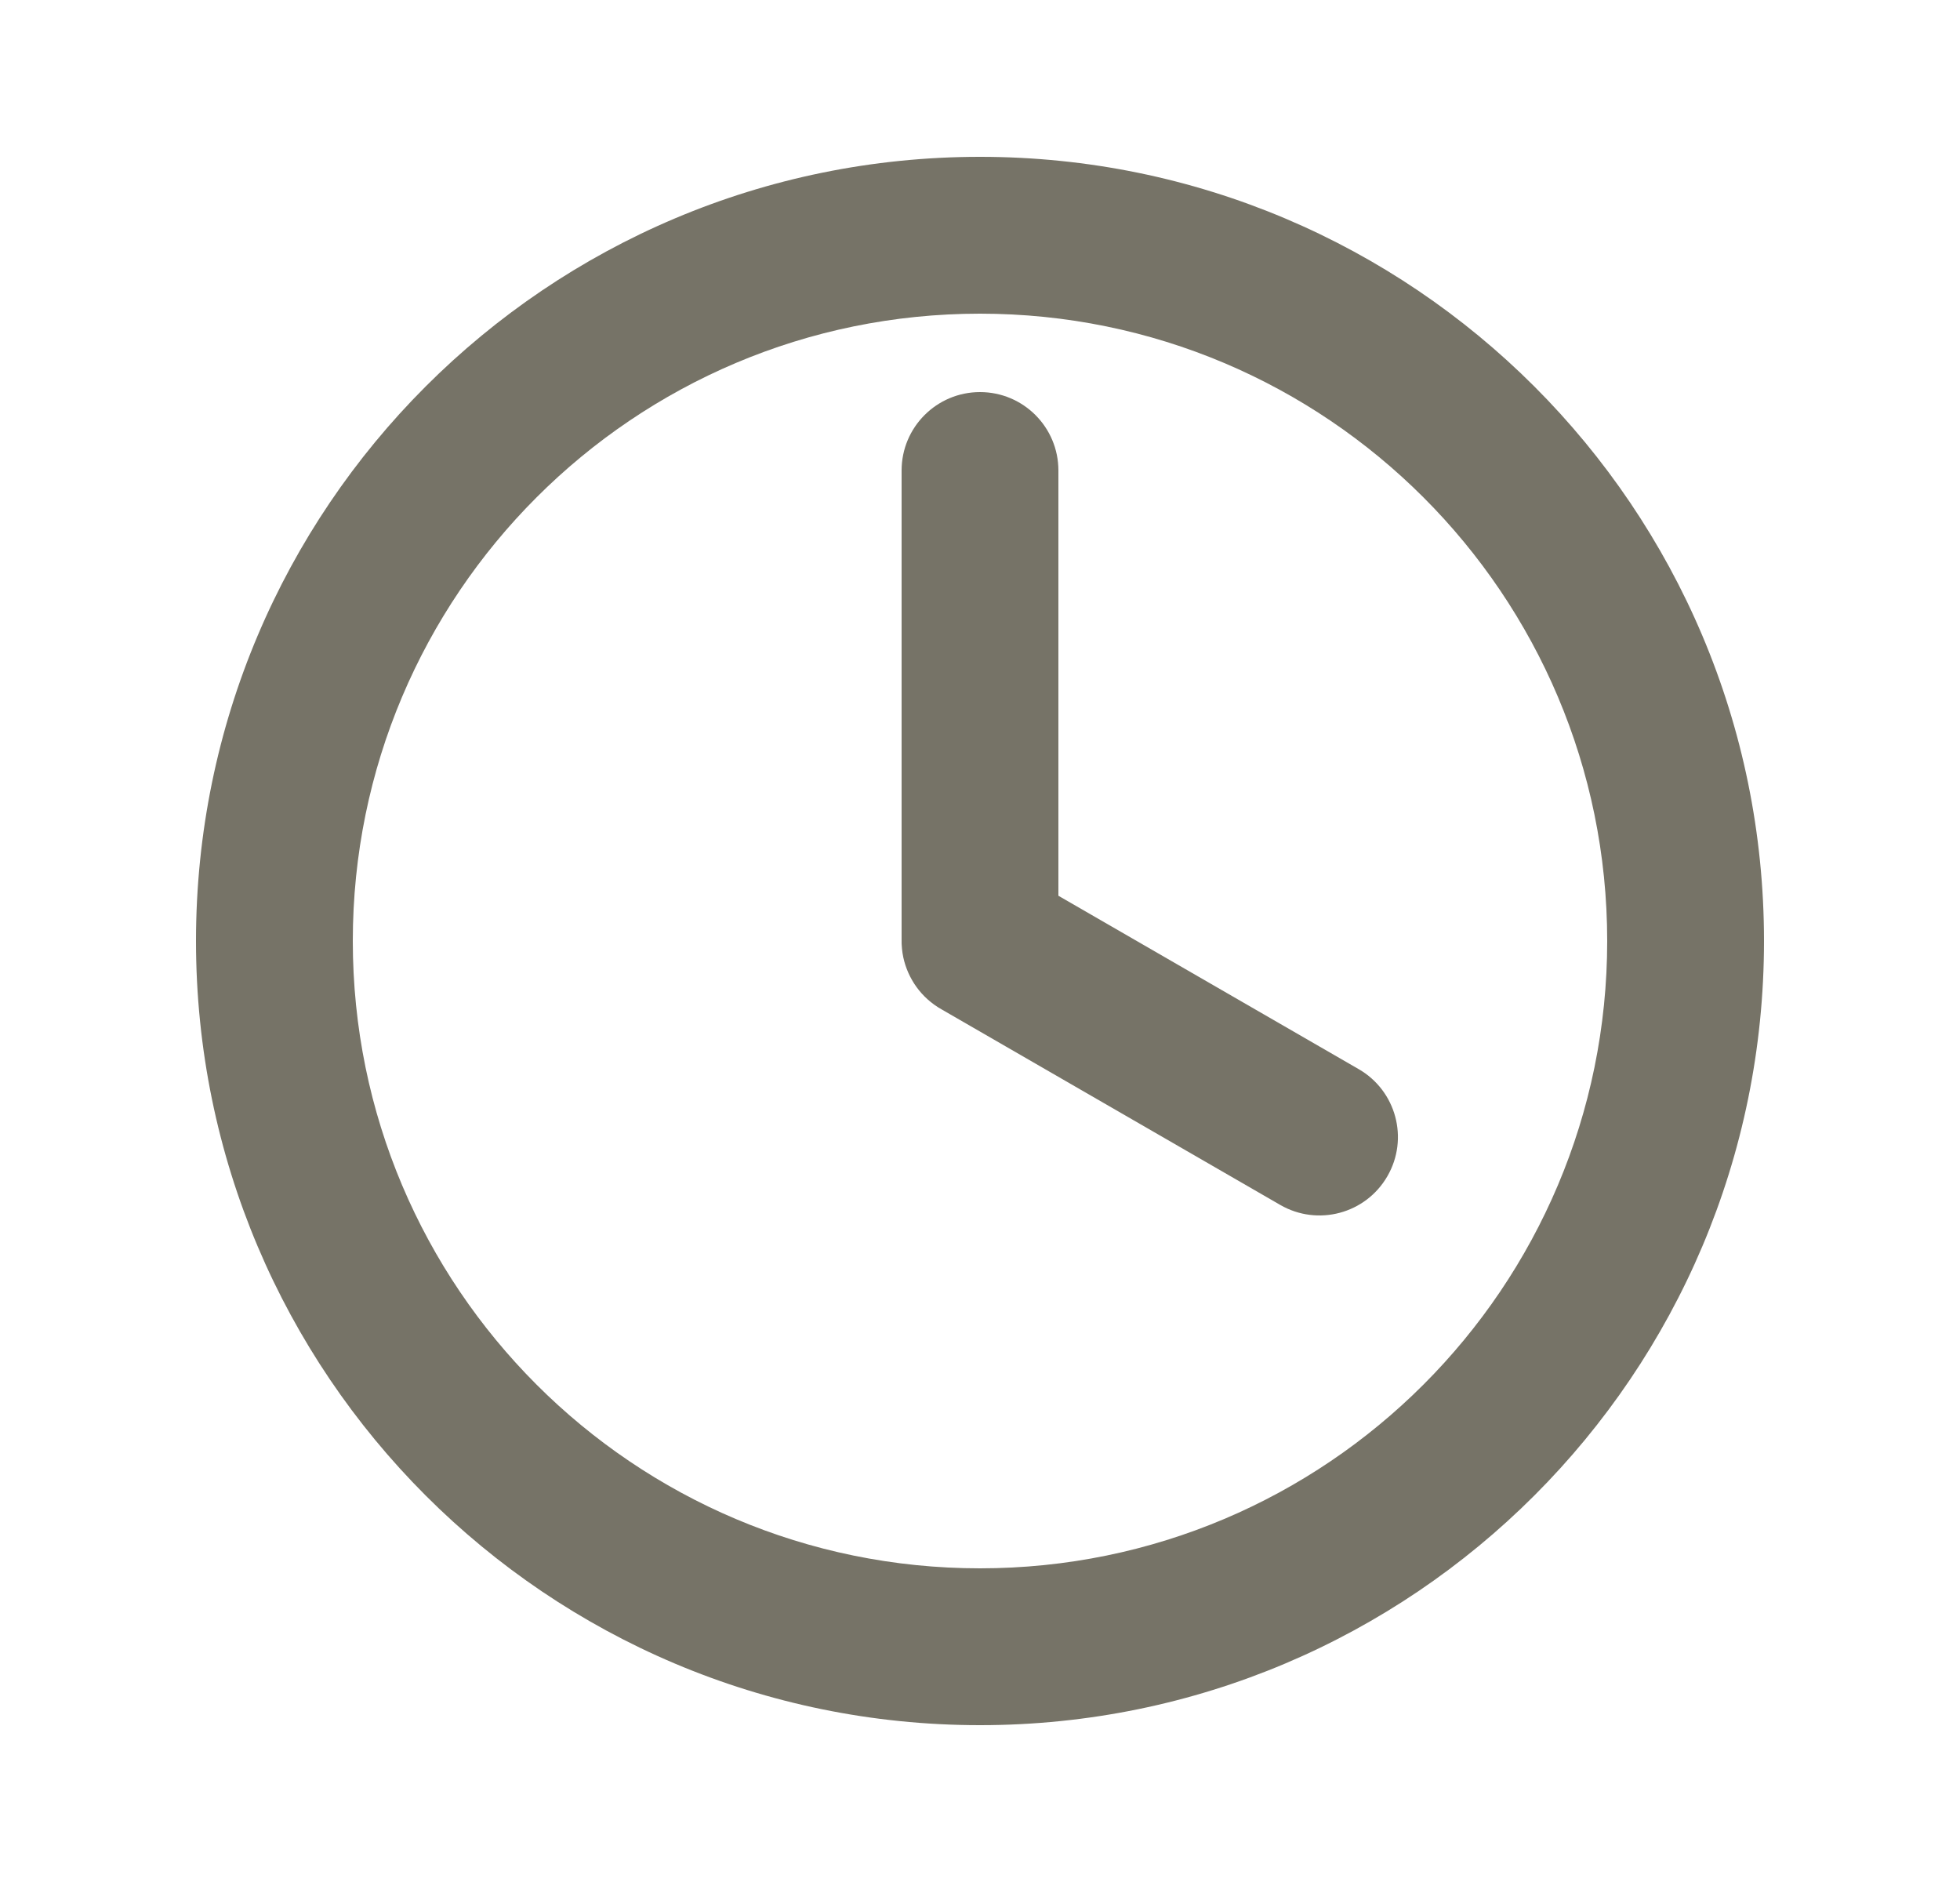
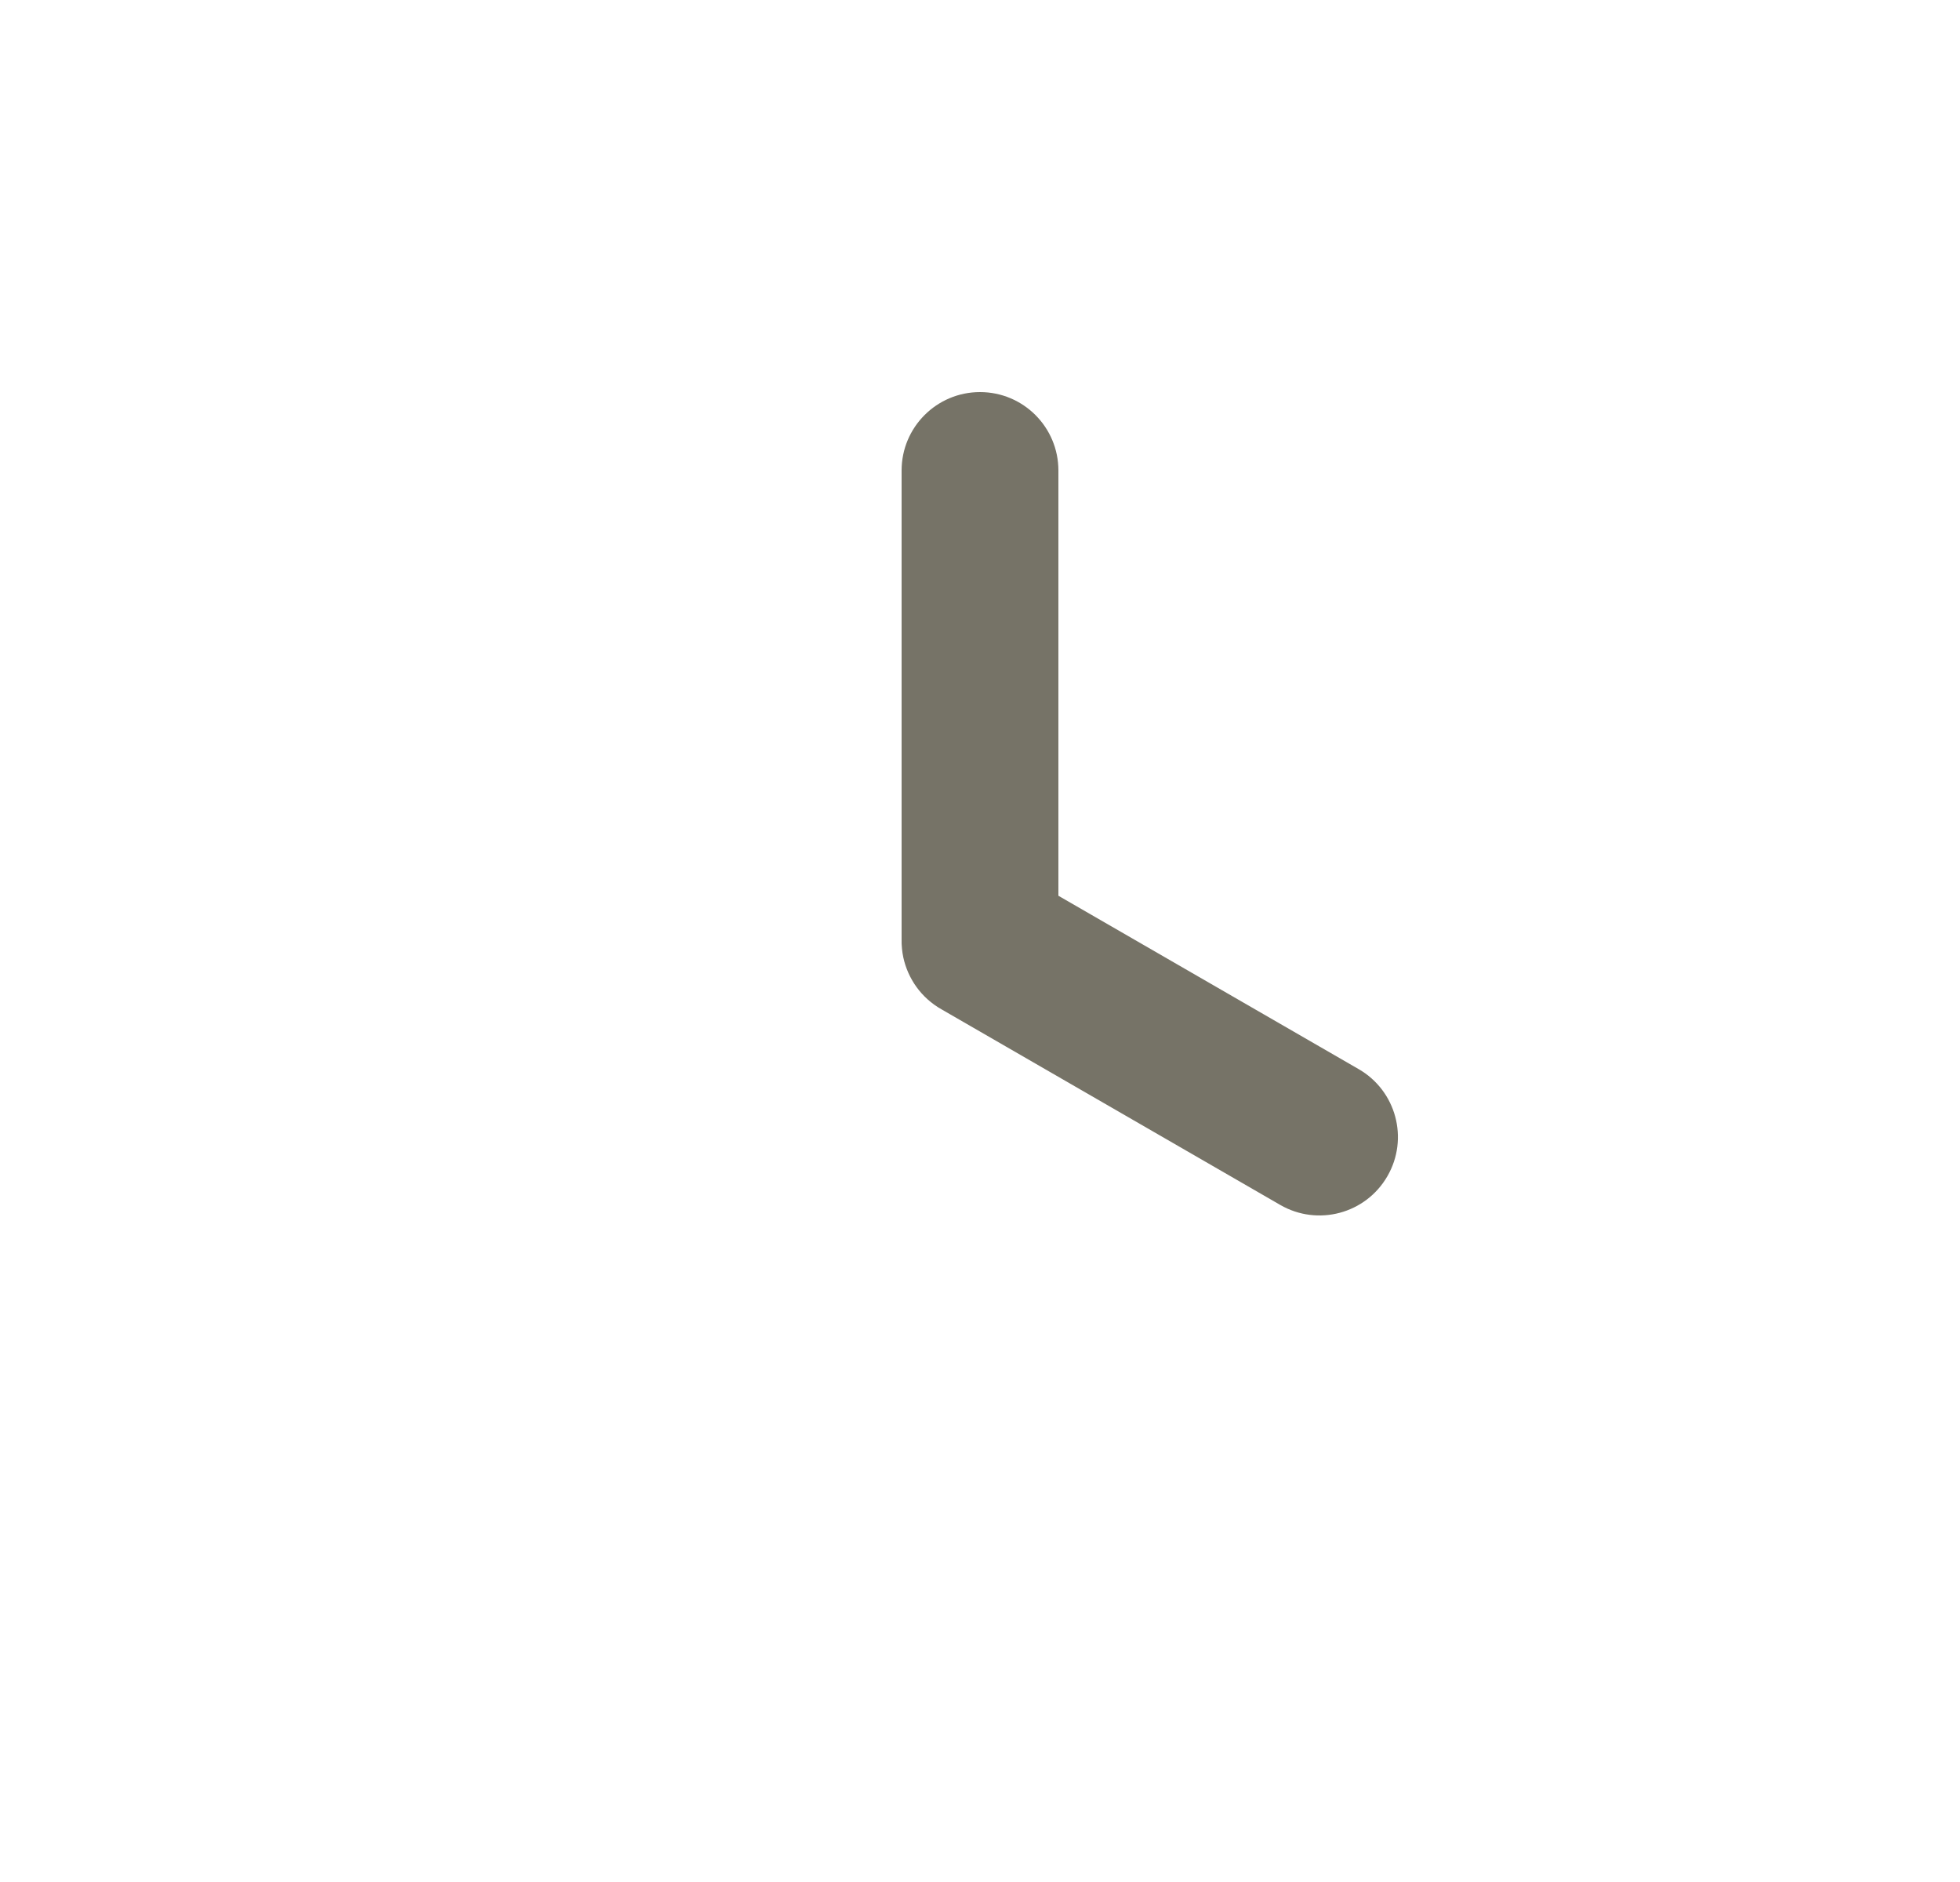
<svg xmlns="http://www.w3.org/2000/svg" width="25" height="24" viewBox="0 0 25 24" fill="none">
  <g clip-path="url(#clip0_2276_11212)">
    <path d="M12.5 5C13.053 5 13.5 5.448 13.5 6V11.423L17.33 13.634C17.809 13.91 17.973 14.522 17.696 15C17.42 15.478 16.809 15.642 16.33 15.366L12.017 12.876C11.982 12.857 11.948 12.835 11.916 12.812C11.798 12.727 11.703 12.62 11.634 12.5C11.565 12.38 11.519 12.245 11.505 12.1C11.501 12.06 11.499 12.021 11.5 11.981V6C11.5 5.448 11.948 5 12.5 5Z" fill="#767367" />
-     <path fill-rule="evenodd" clip-rule="evenodd" d="M22.5 12C22.5 17.523 18.023 22 12.5 22C6.977 22 2.5 17.523 2.5 12C2.5 6.477 6.977 2 12.5 2C18.023 2 22.5 6.477 22.5 12ZM20.5 12C20.5 16.418 16.918 20 12.5 20C8.082 20 4.5 16.418 4.5 12C4.5 7.582 8.082 4 12.5 4C16.918 4 20.5 7.582 20.5 12Z" fill="#767367" />
  </g>
  <defs>
    <clipPath id="clip0_2276_11212">
      <rect width="24" height="24" fill="white" transform="translate(0.5 0)" />
    </clipPath>
  </defs>
</svg>